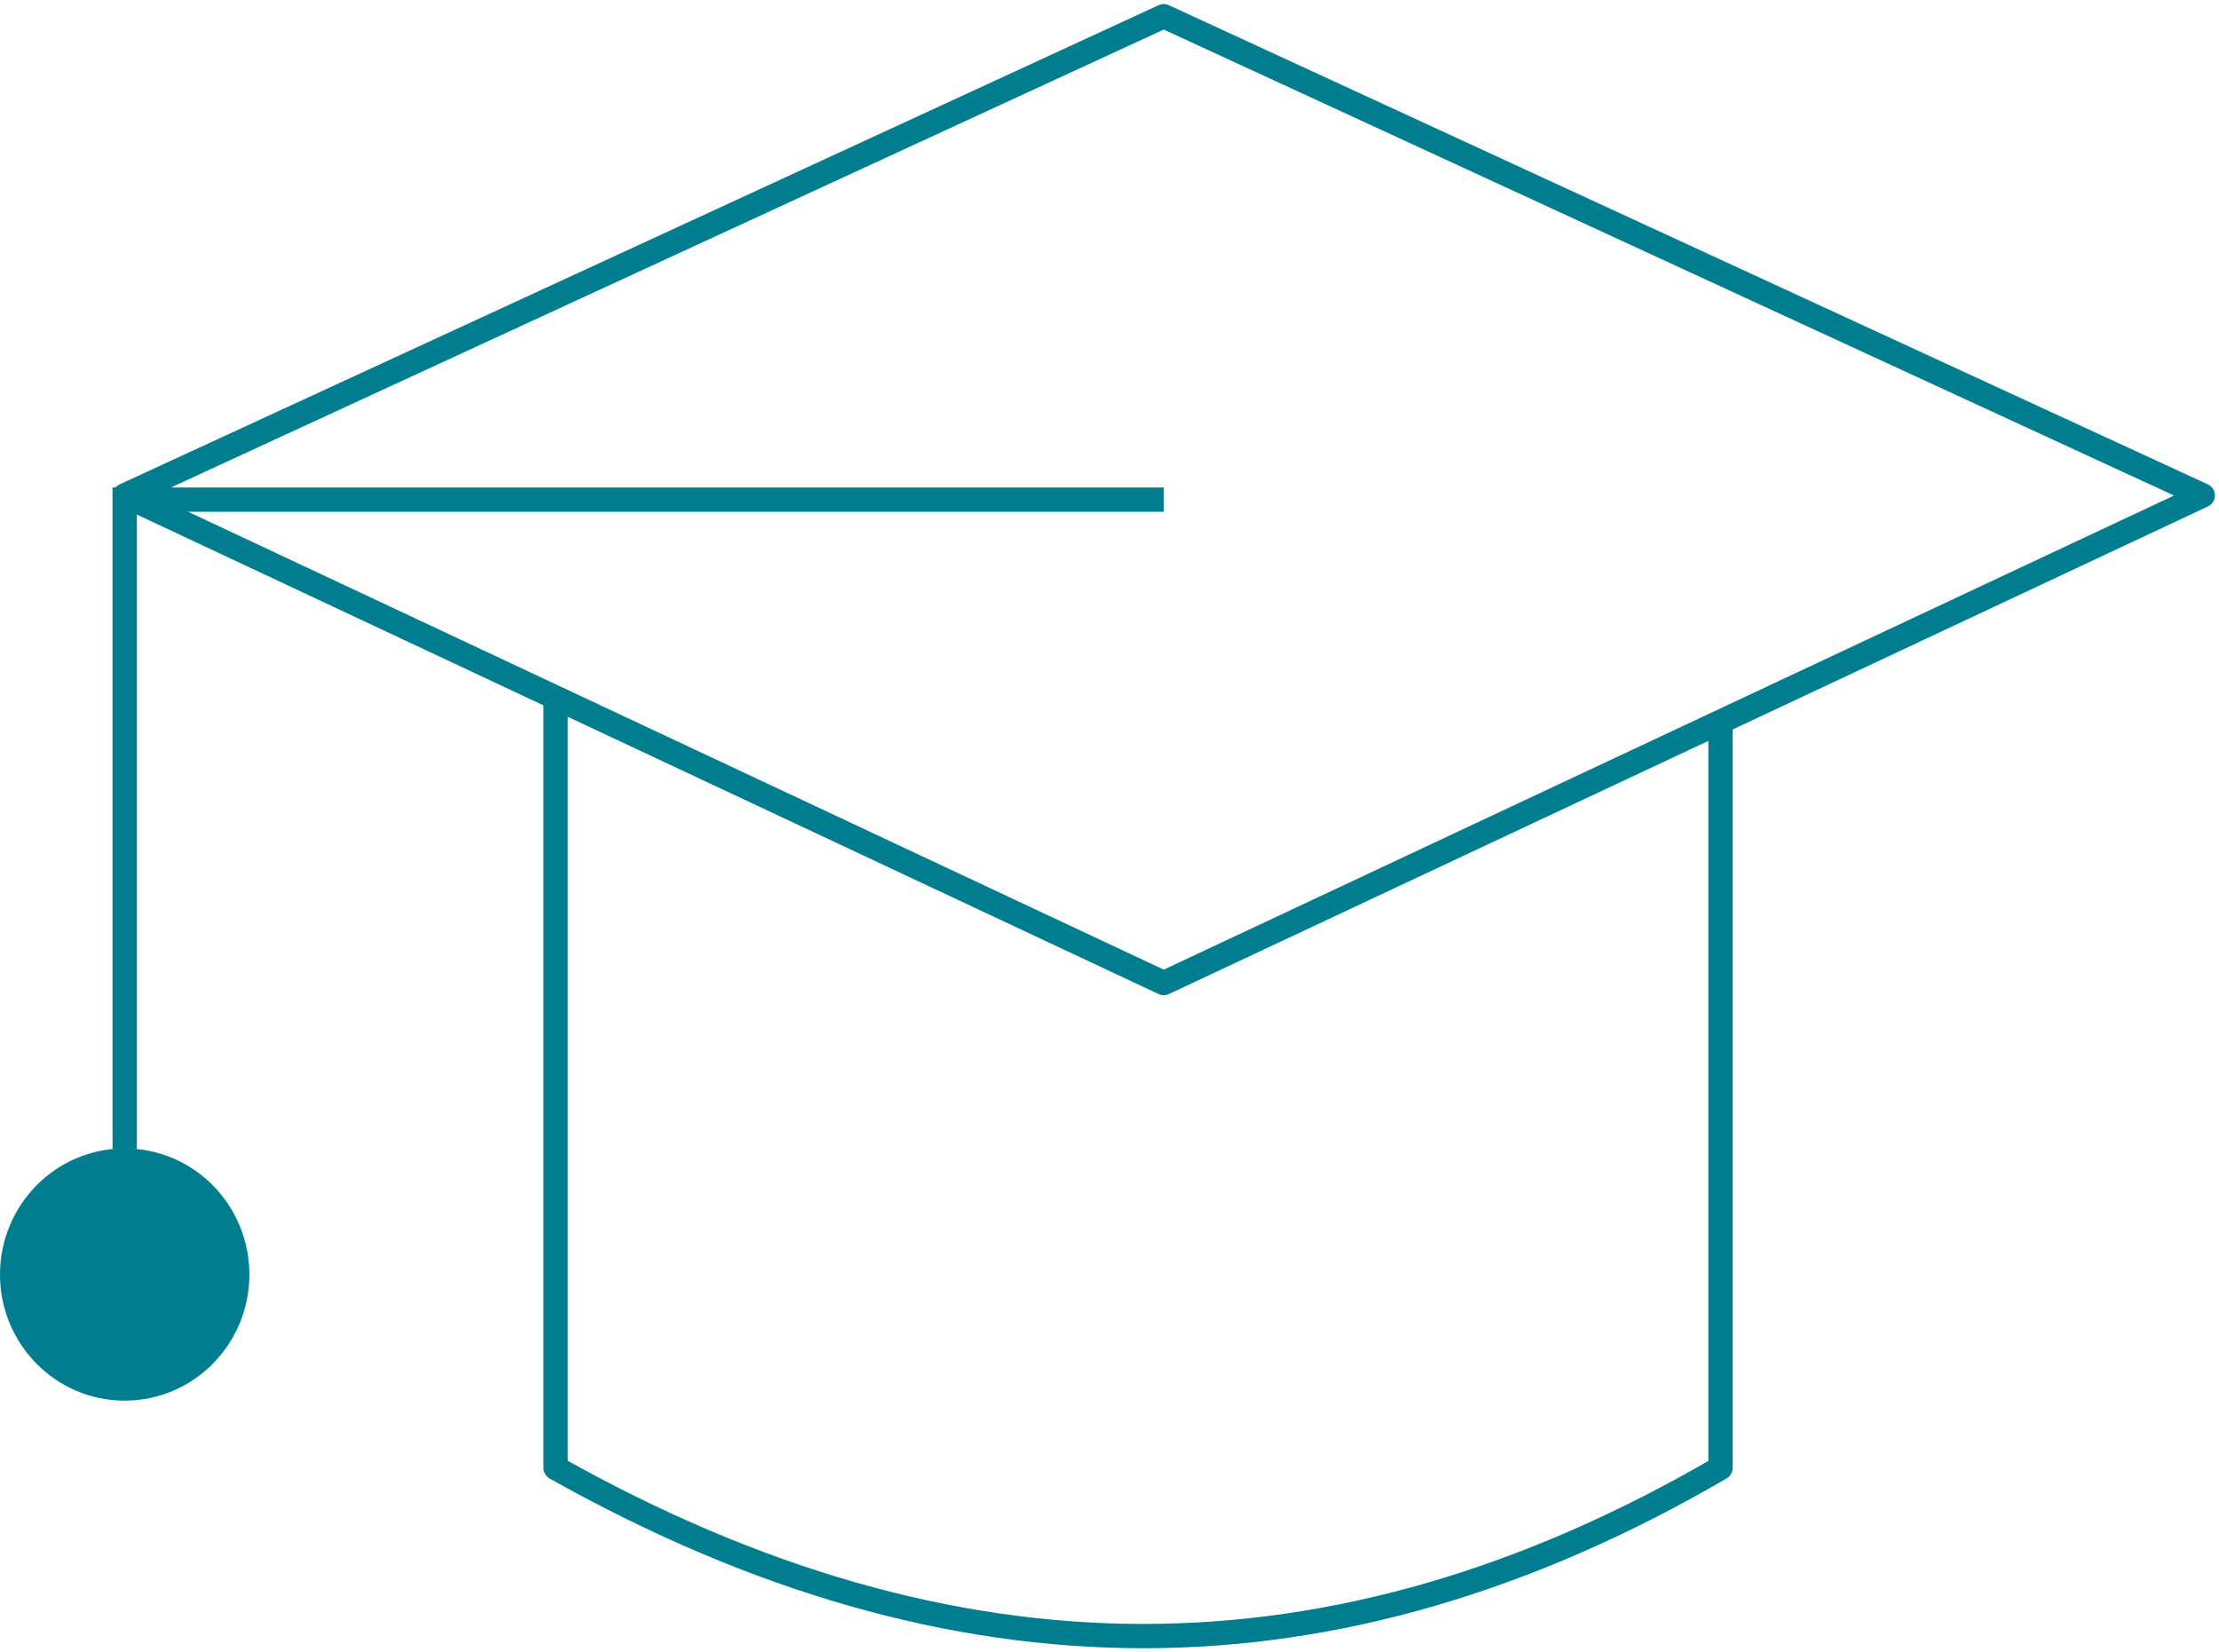
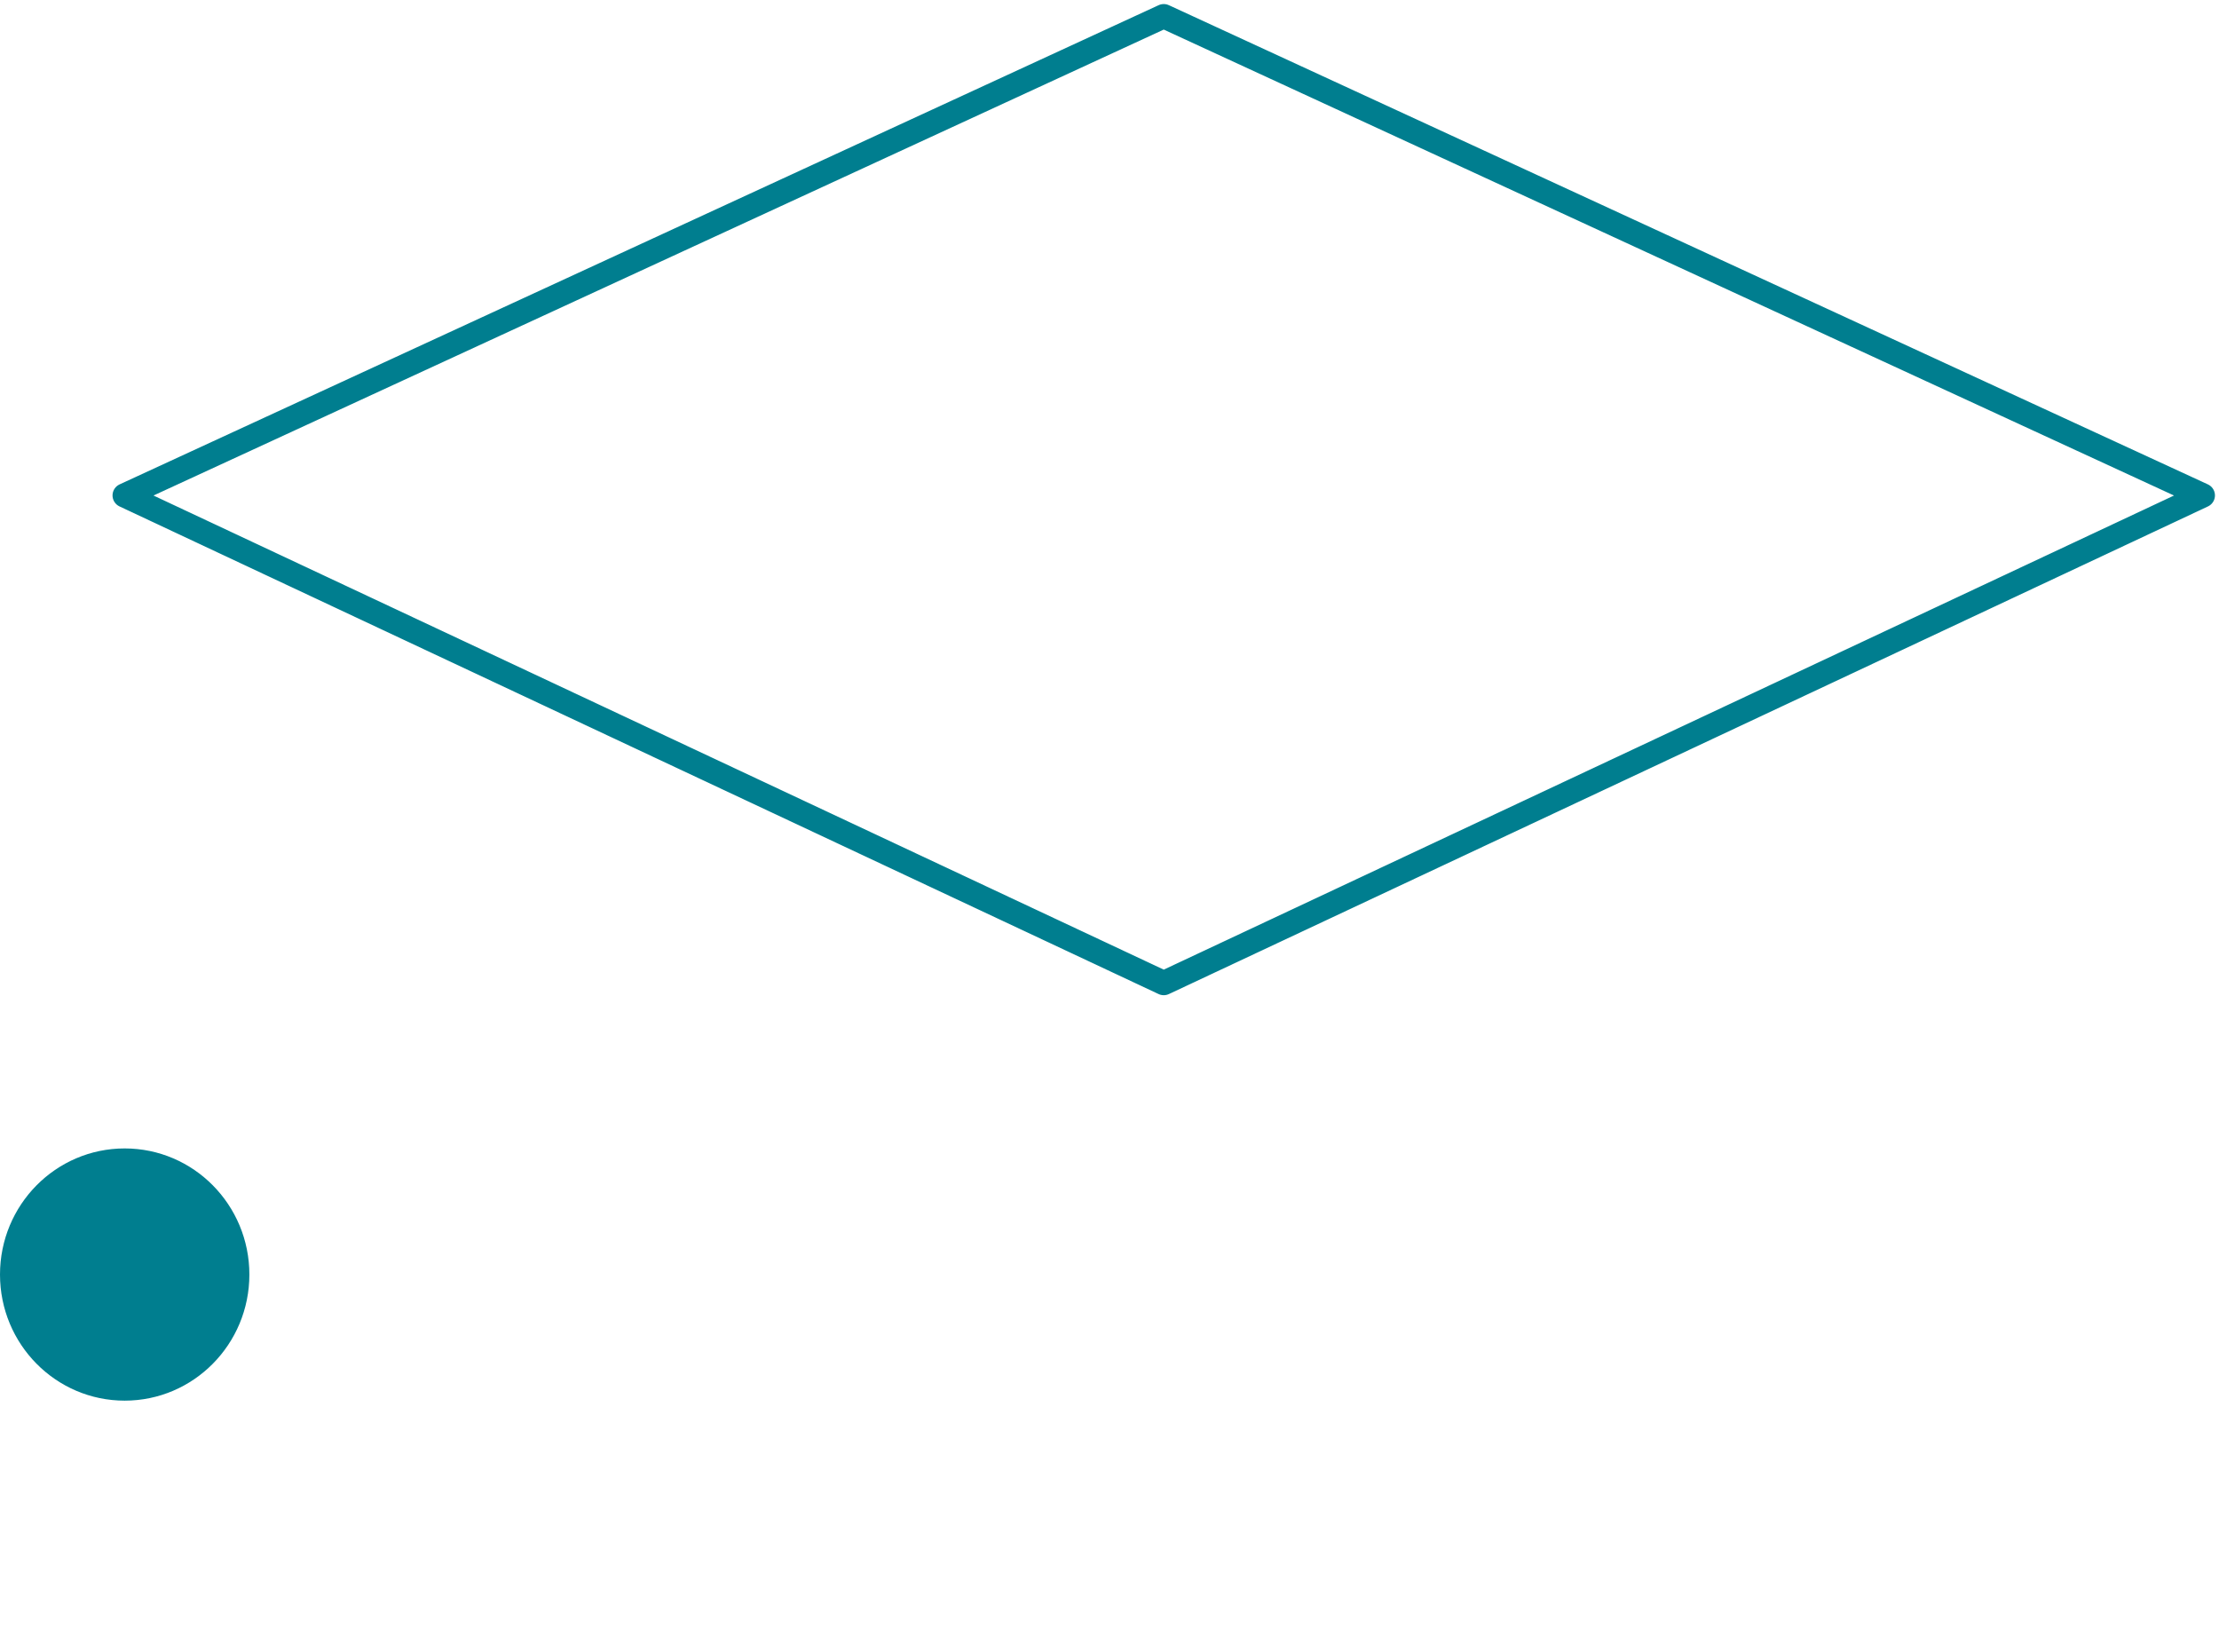
<svg xmlns="http://www.w3.org/2000/svg" width="137px" height="102px" viewBox="0 0 137 102" version="1.1">
  <title>Group 25</title>
  <g id="V4" stroke="none" stroke-width="1" fill="none" fill-rule="evenodd">
    <g id="Group-17" transform="translate(0, 1)">
      <polygon id="Path-6" stroke="#007E8F" stroke-width="1.5" stroke-linejoin="round" points="7.698 29.584 71.849 59.687 136 29.584 71.849 8.04292542e-16" />
-       <path d="M34.303,42.469 L34.303,89.62 C46.616,96.54 58.712,100 70.594,100 C82.475,100 94.351,96.54 106.222,89.62 L106.222,44.469 L106.222,43.469" id="Path-7" stroke="#007E8F" stroke-width="1.5" stroke-linejoin="round" />
      <ellipse id="Oval" fill="#007E8F" cx="7.698" cy="77.681" rx="7.698" ry="7.785" />
-       <polyline id="Path-8" stroke="#007E8F" stroke-width="1.5" points="71.849 29.844 7.698 29.844 7.698 69.937" />
    </g>
  </g>
</svg>